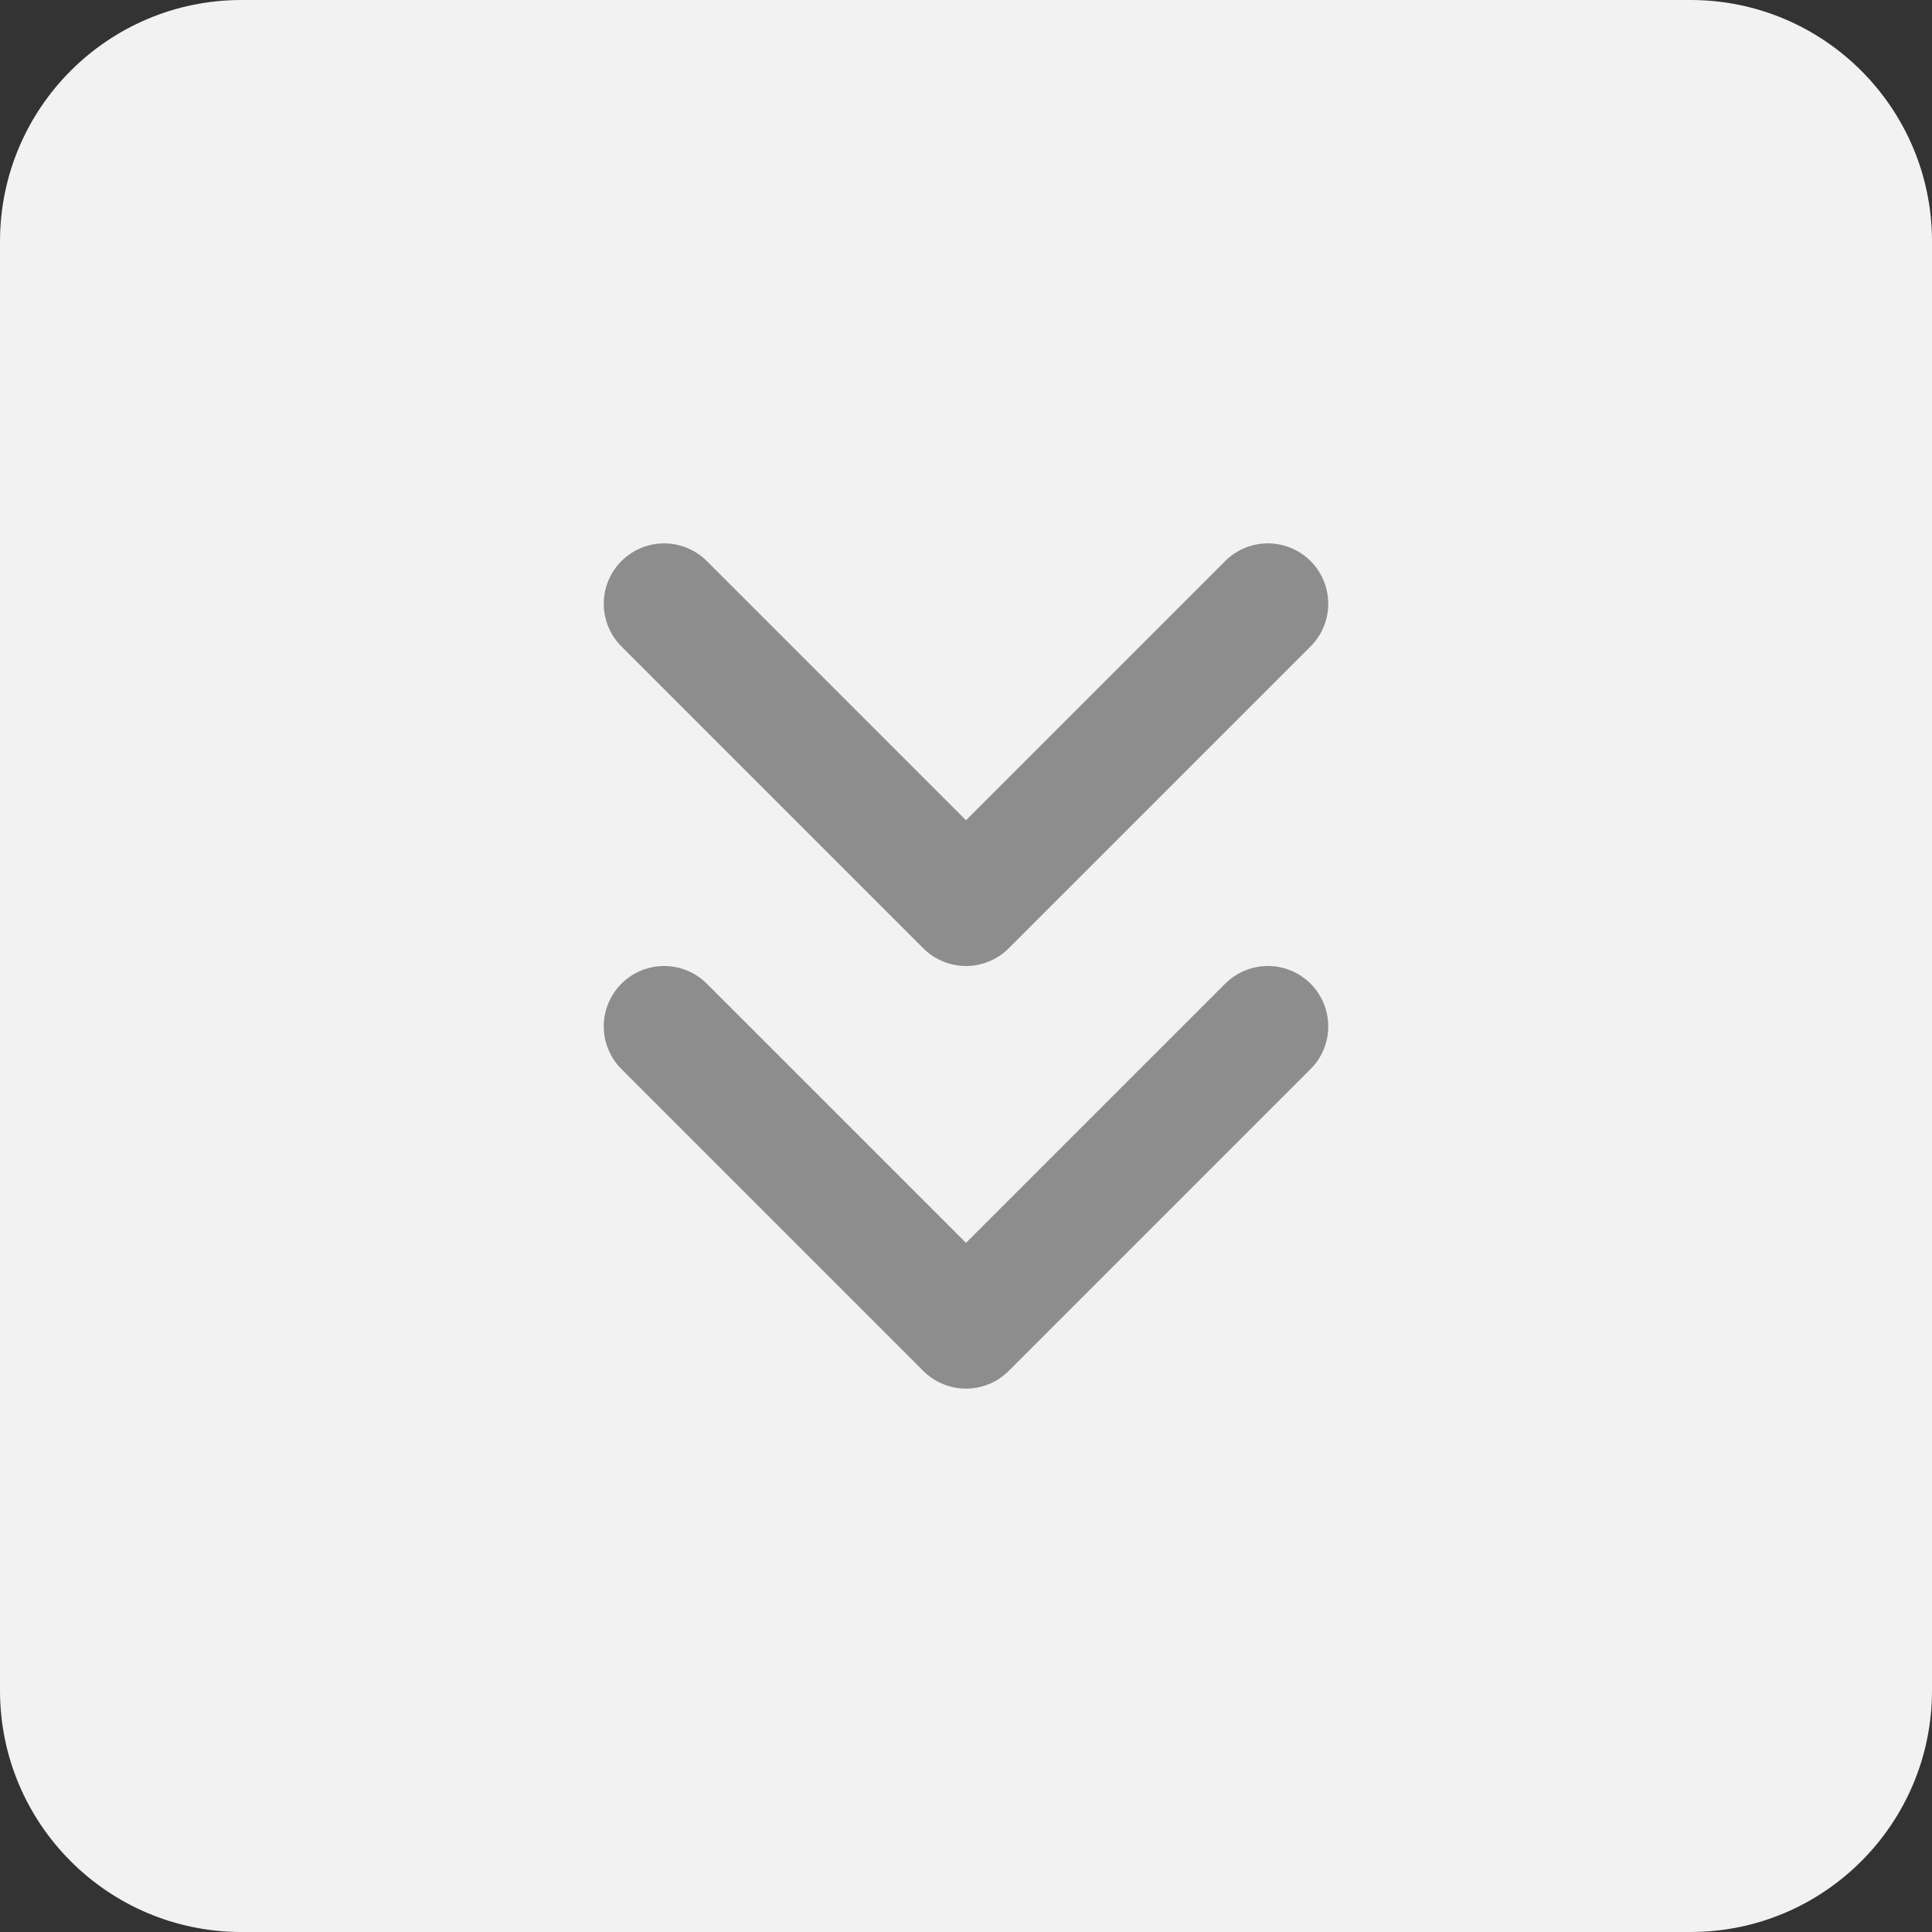
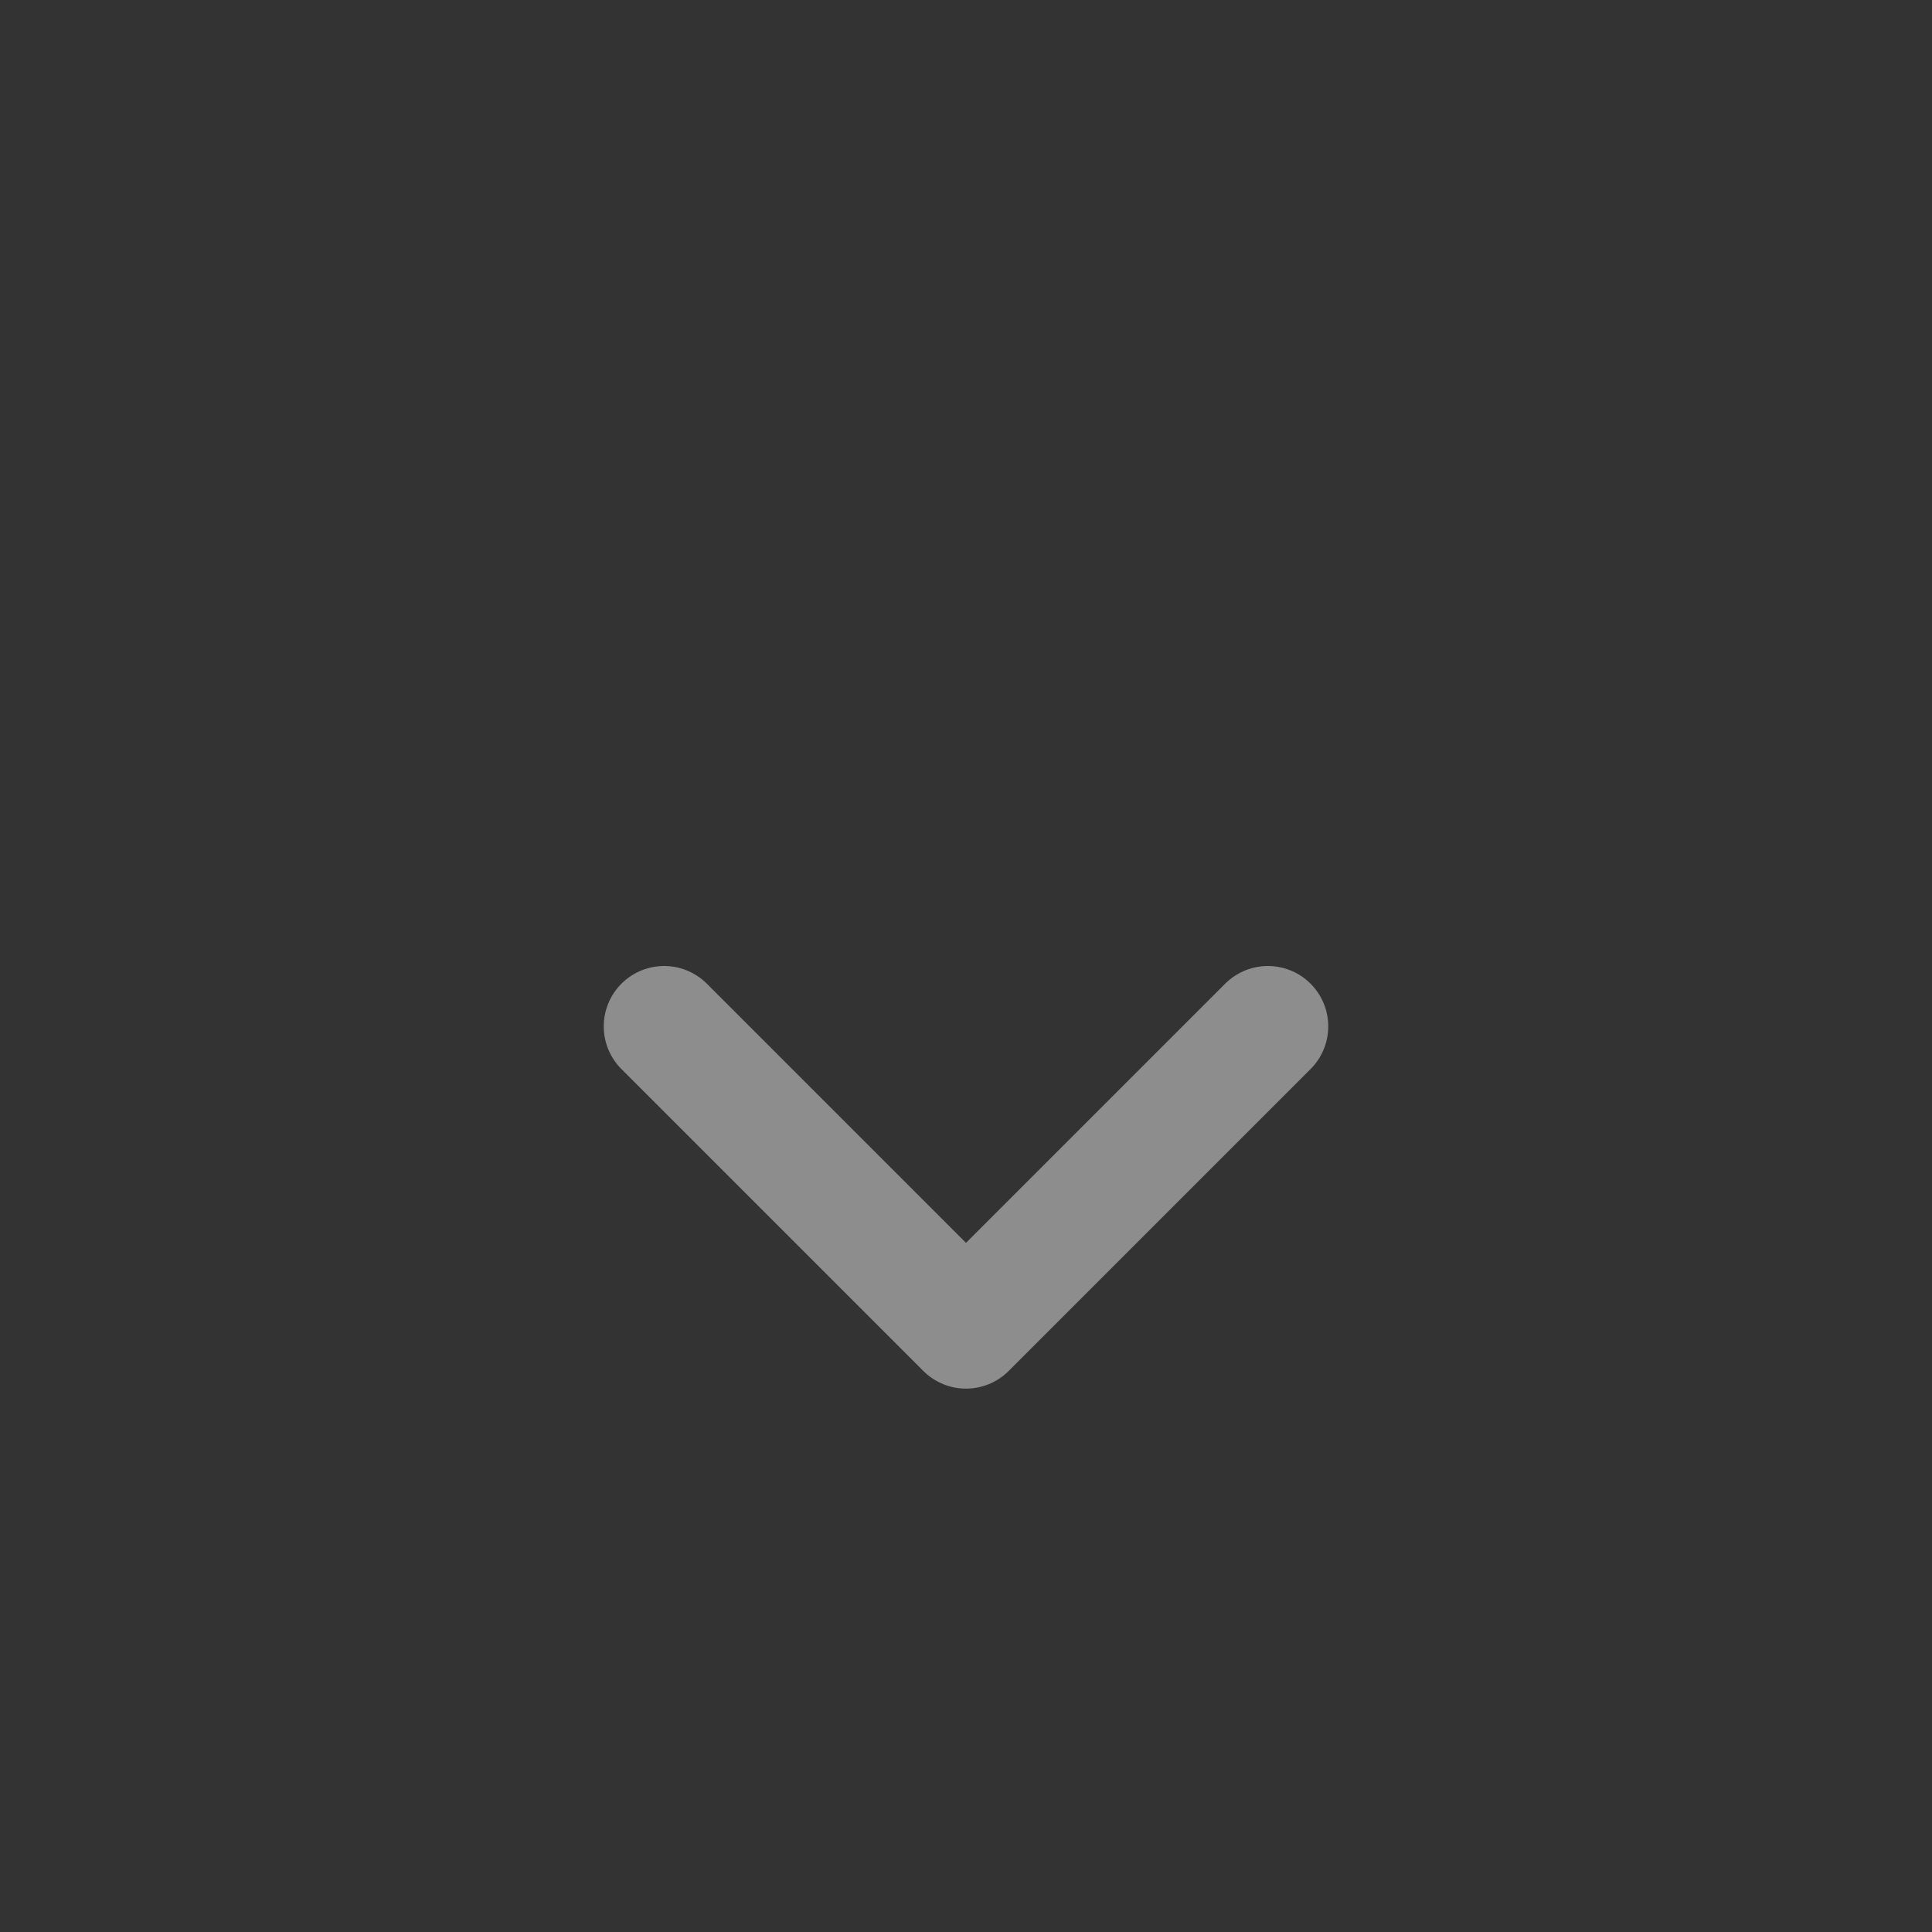
<svg xmlns="http://www.w3.org/2000/svg" width="32" height="32" viewBox="0 0 32 32" fill="none">
  <rect x="0" y="0" width="32" height="32" fill="#333333" stroke="none" />
-   <path d="M0 4C0 1.791 1.791 0 4 0H28C30.209 0 32 1.791 32 4V28C32 30.209 30.209 32 28 32H4C1.791 32 0 30.209 0 28V4Z" fill="#F2F2F2" />
  <path d="M11 17L16 22L21 17" stroke="#8C8D8C" stroke-width="2" stroke-linecap="round" stroke-linejoin="round" />
-   <path d="M11 10L16 15L21 10" stroke="#8C8D8C" stroke-width="2" stroke-linecap="round" stroke-linejoin="round" />
</svg>